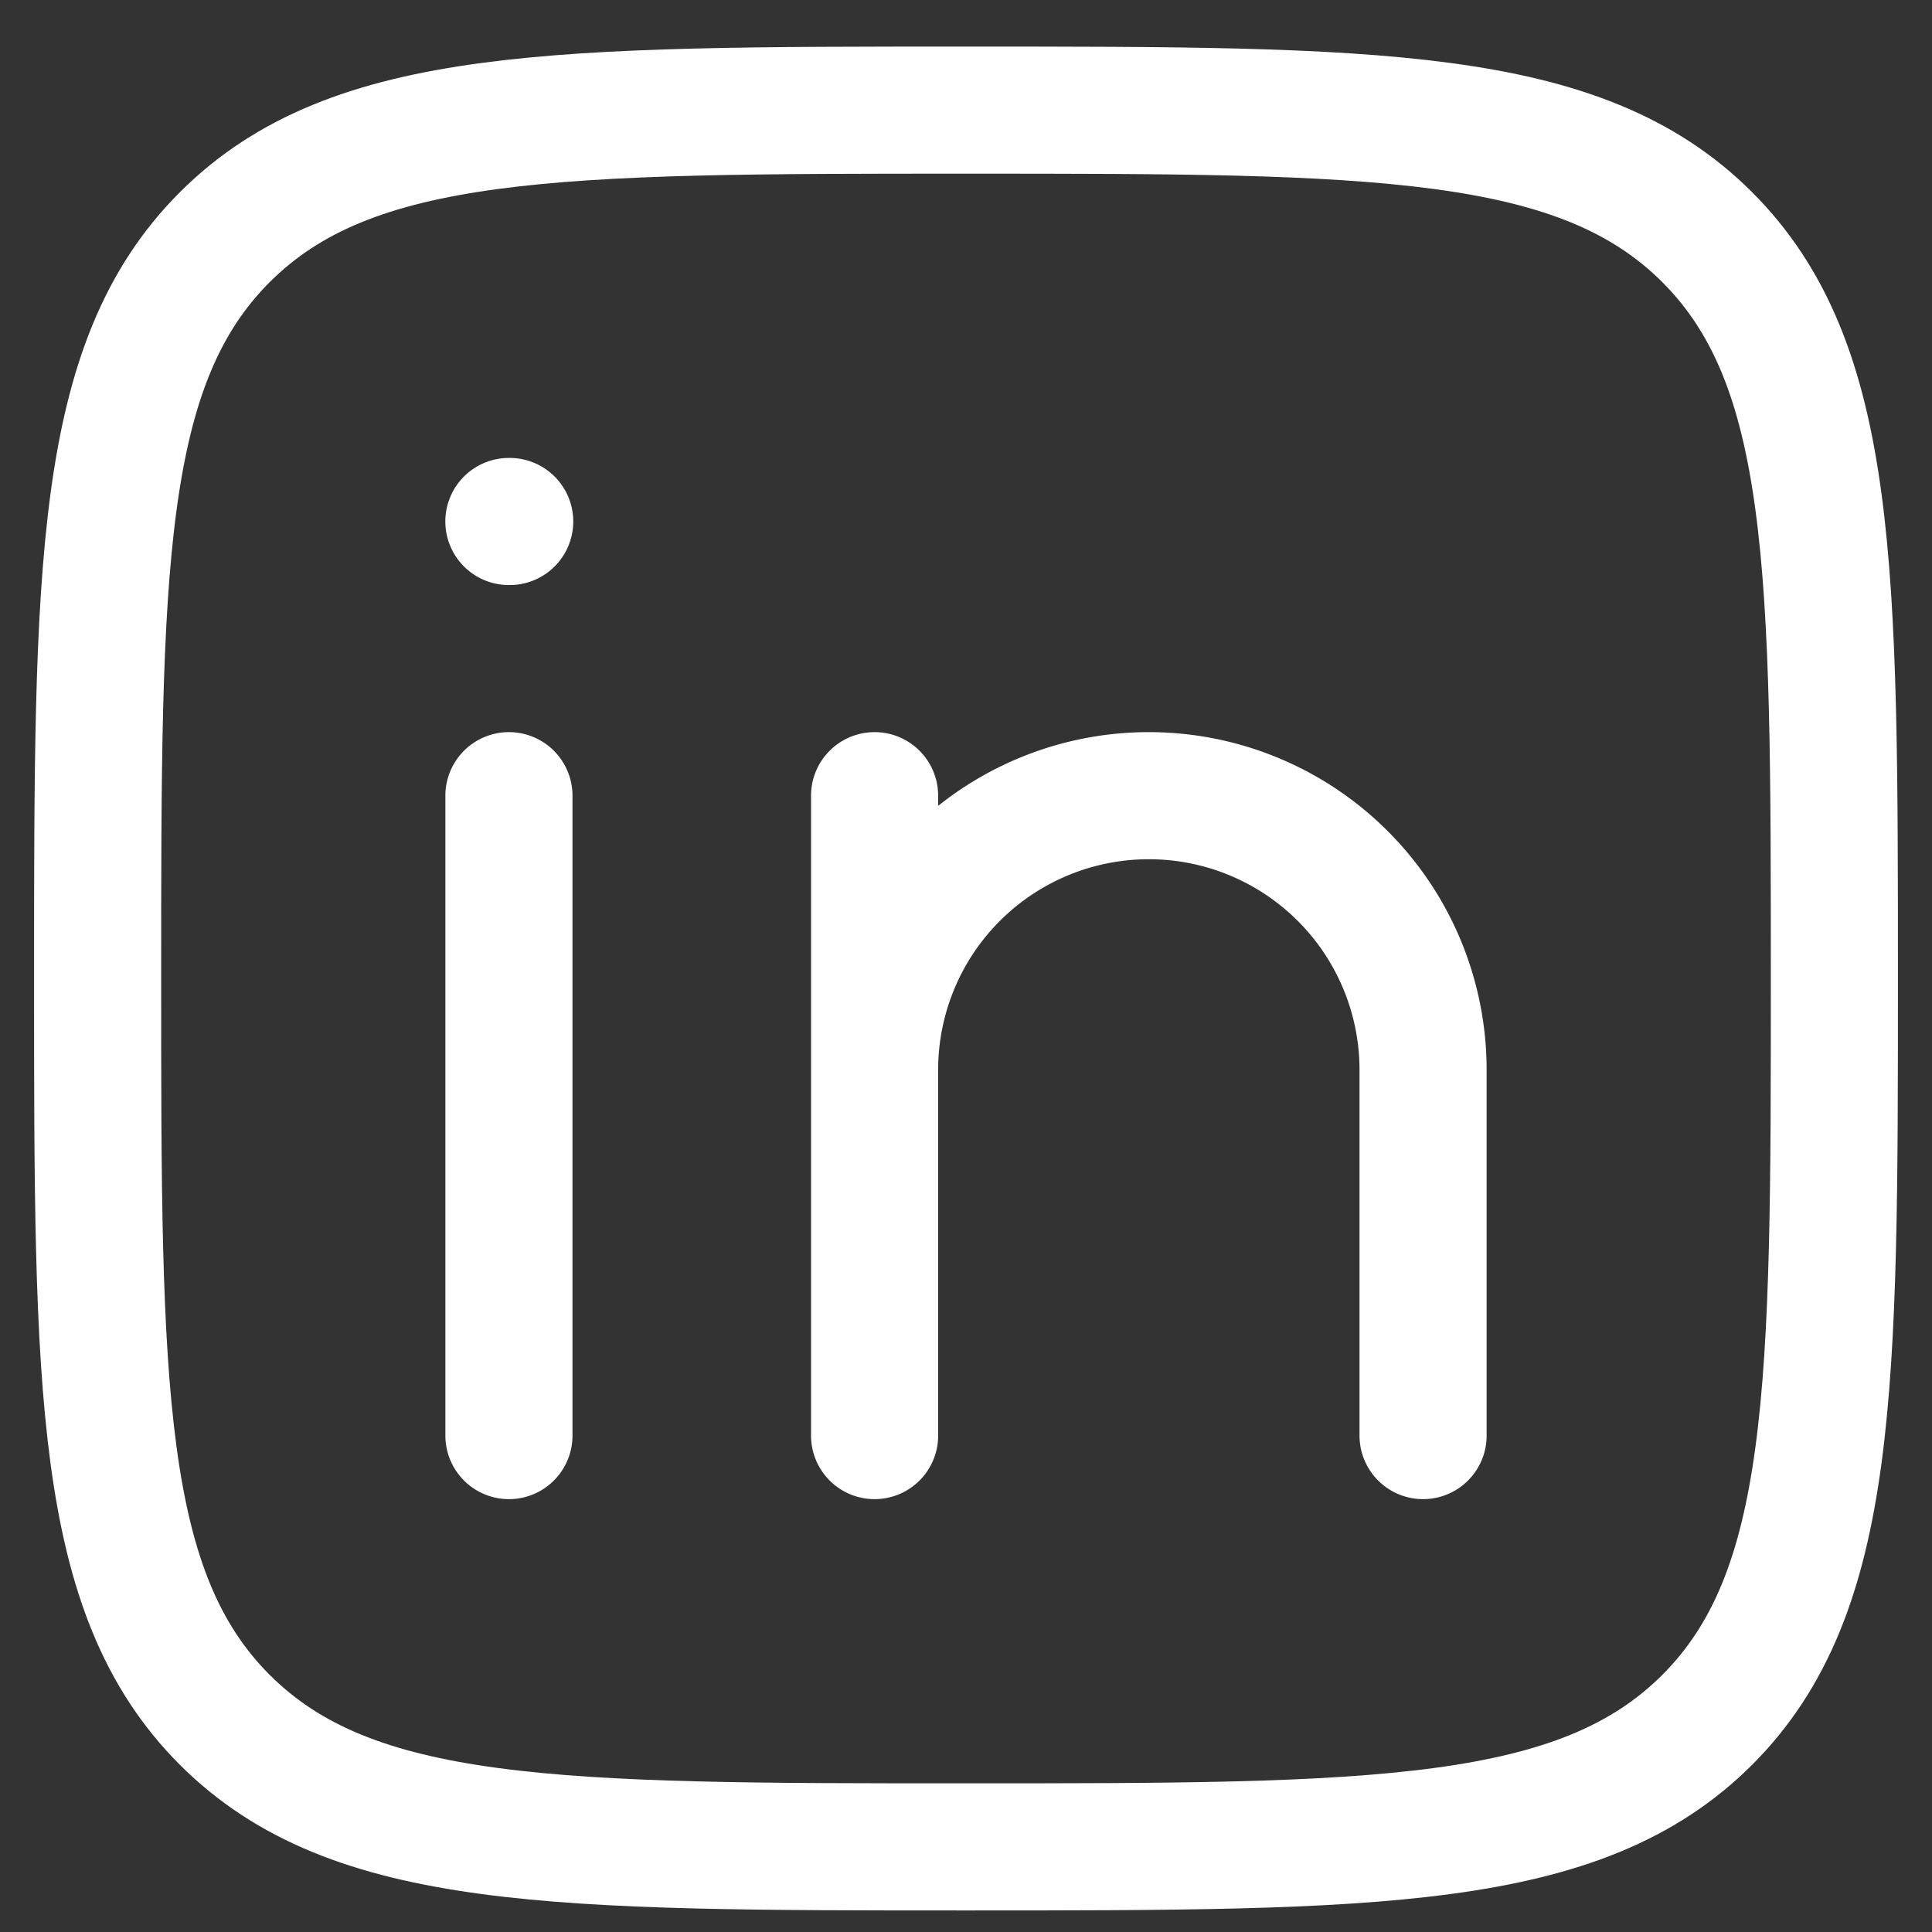
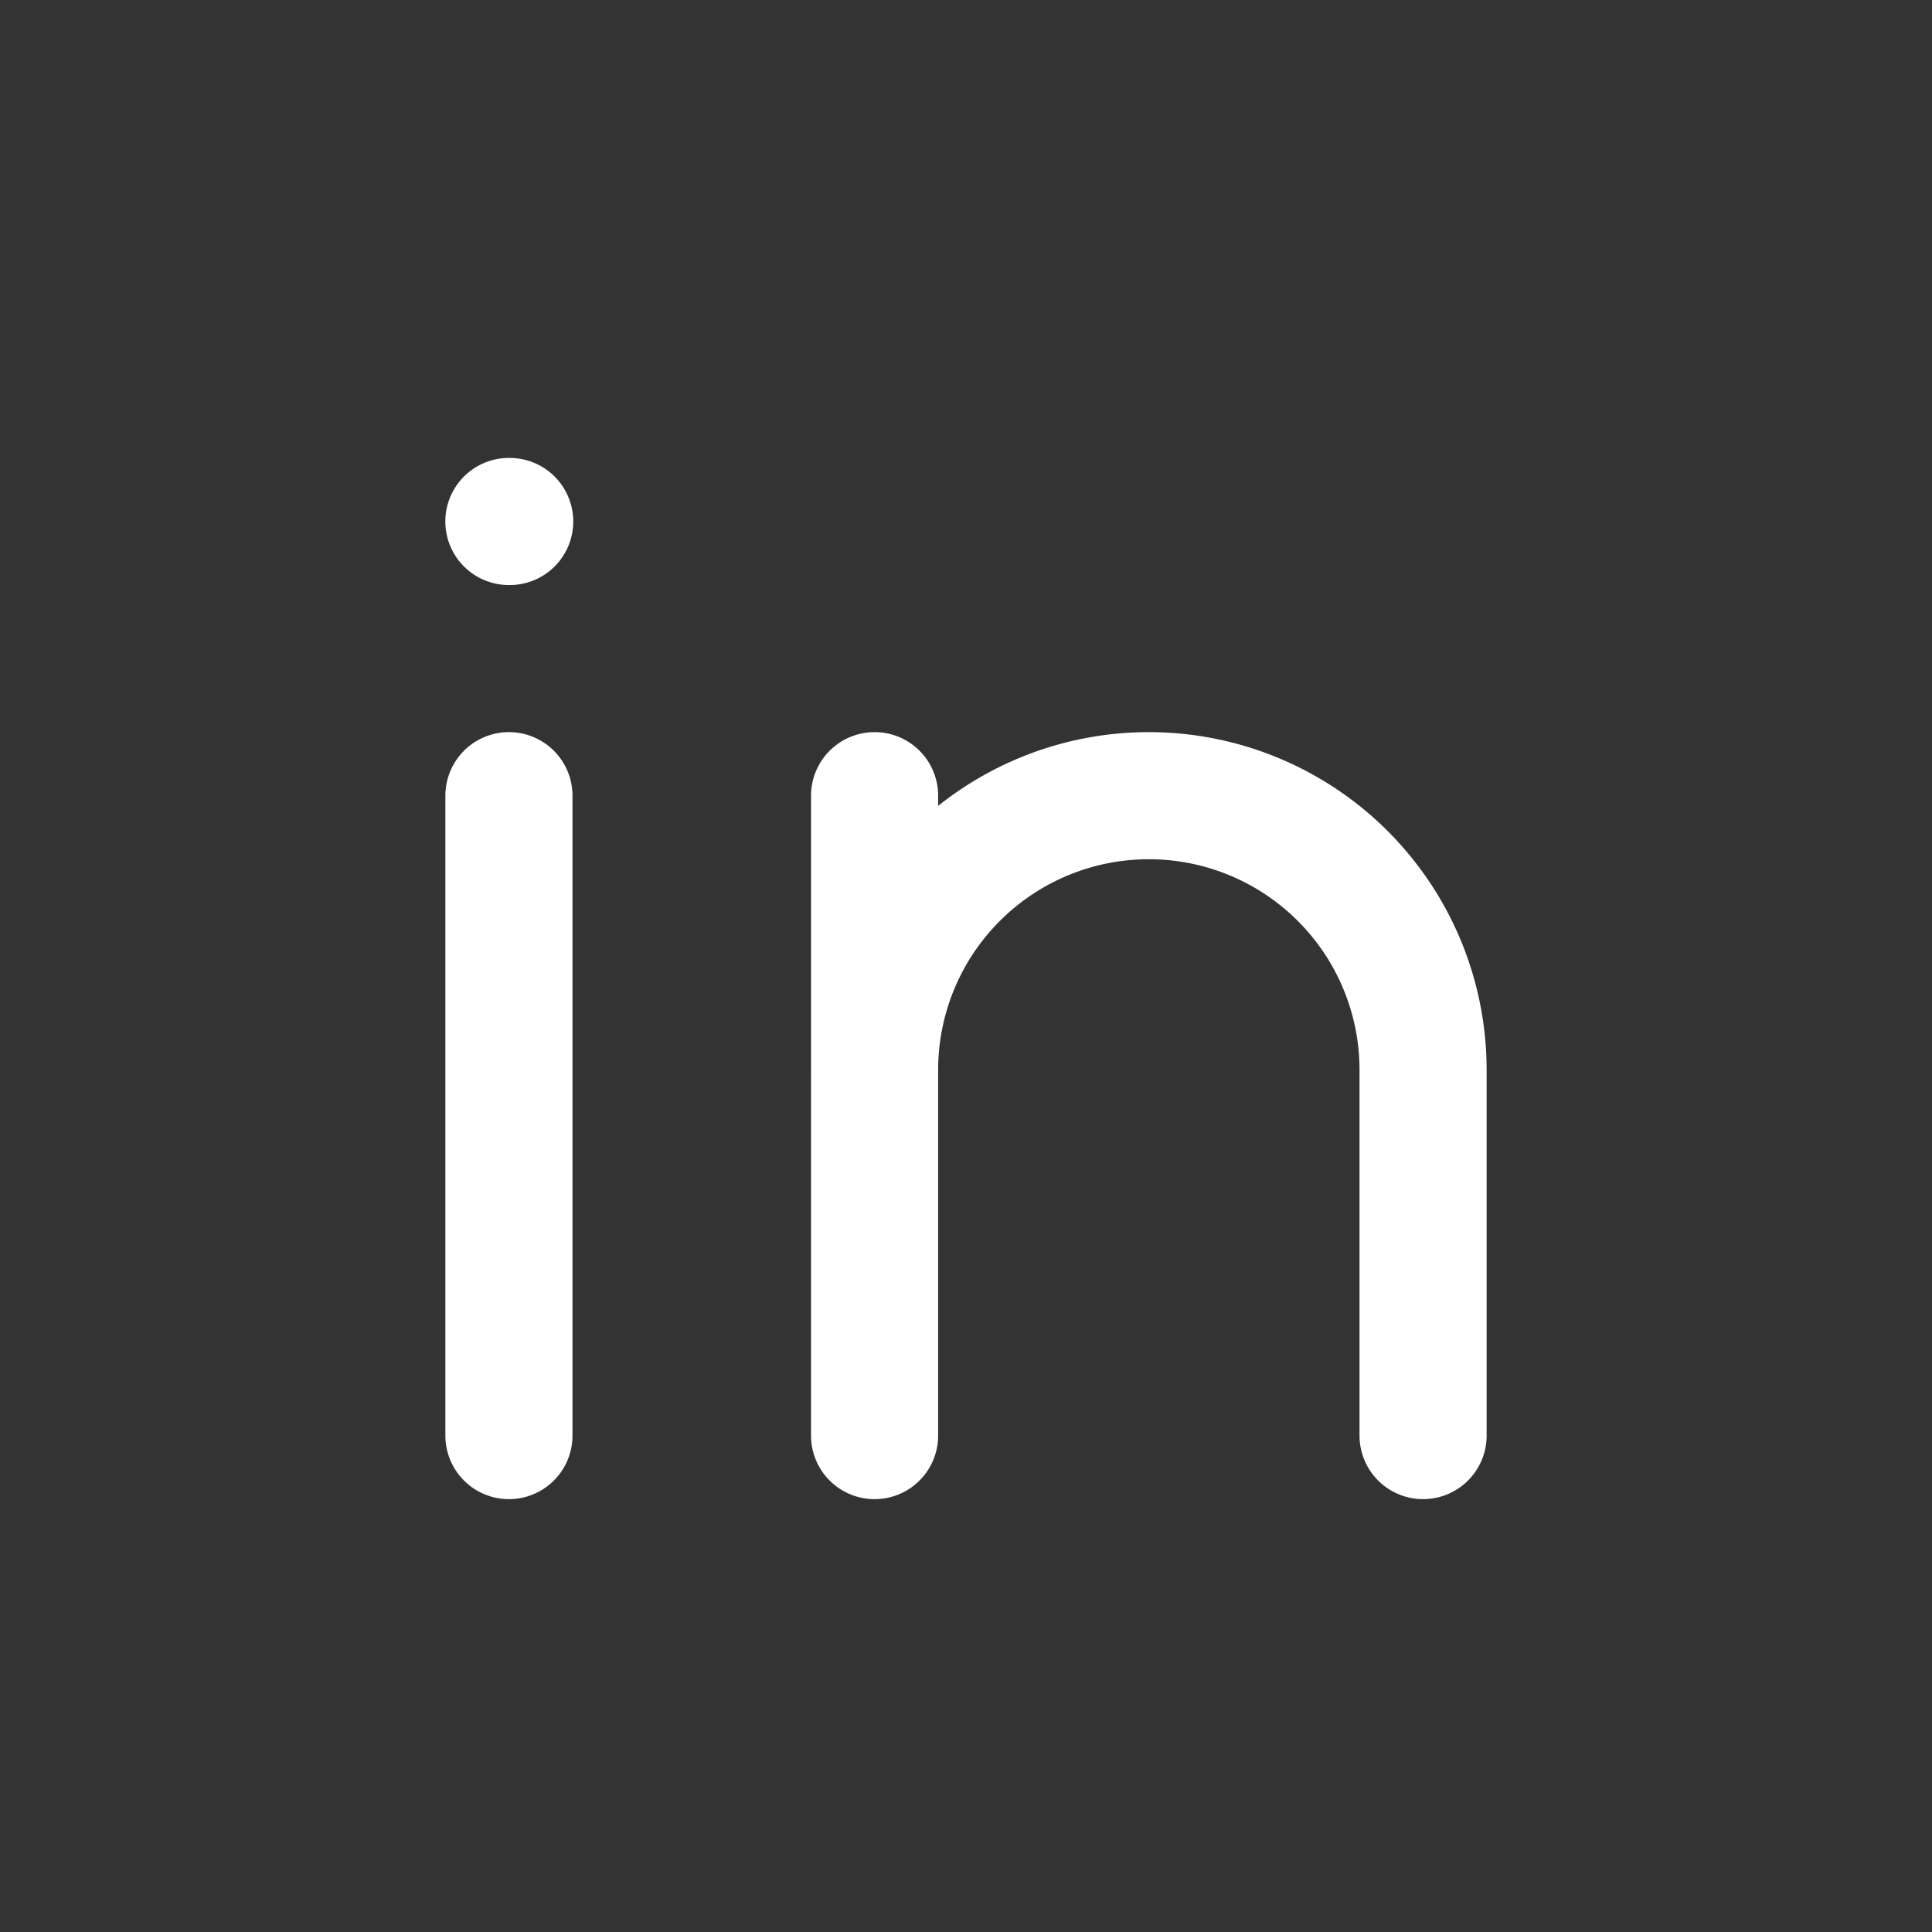
<svg xmlns="http://www.w3.org/2000/svg" width="38" height="38" fill="none">
  <rect width="100%" height="100%" fill="#333333" stroke="none" />
  <path d="M10.01 15.65v12.586m7.192-7.192v7.192m0-7.192a5.393 5.393 0 1 1 10.788 0v7.192m-10.788-7.192V15.65m-7.177-5.393h-.016" stroke="#fff" stroke-width="2.5" stroke-linecap="round" stroke-linejoin="round" />
-   <path d="M1.92 19.246c0-8.05 0-12.078 2.5-14.58 2.502-2.5 6.527-2.5 14.58-2.5 8.051 0 12.078 0 14.58 2.5 2.5 2.502 2.5 6.527 2.5 14.58 0 8.051 0 12.078-2.5 14.58-2.502 2.5-6.527 2.5-14.58 2.5-8.051 0-12.078 0-14.58-2.5-2.5-2.502-2.5-6.527-2.5-14.58Z" stroke="#fff" stroke-width="2.5" stroke-linecap="round" stroke-linejoin="round" />
</svg>